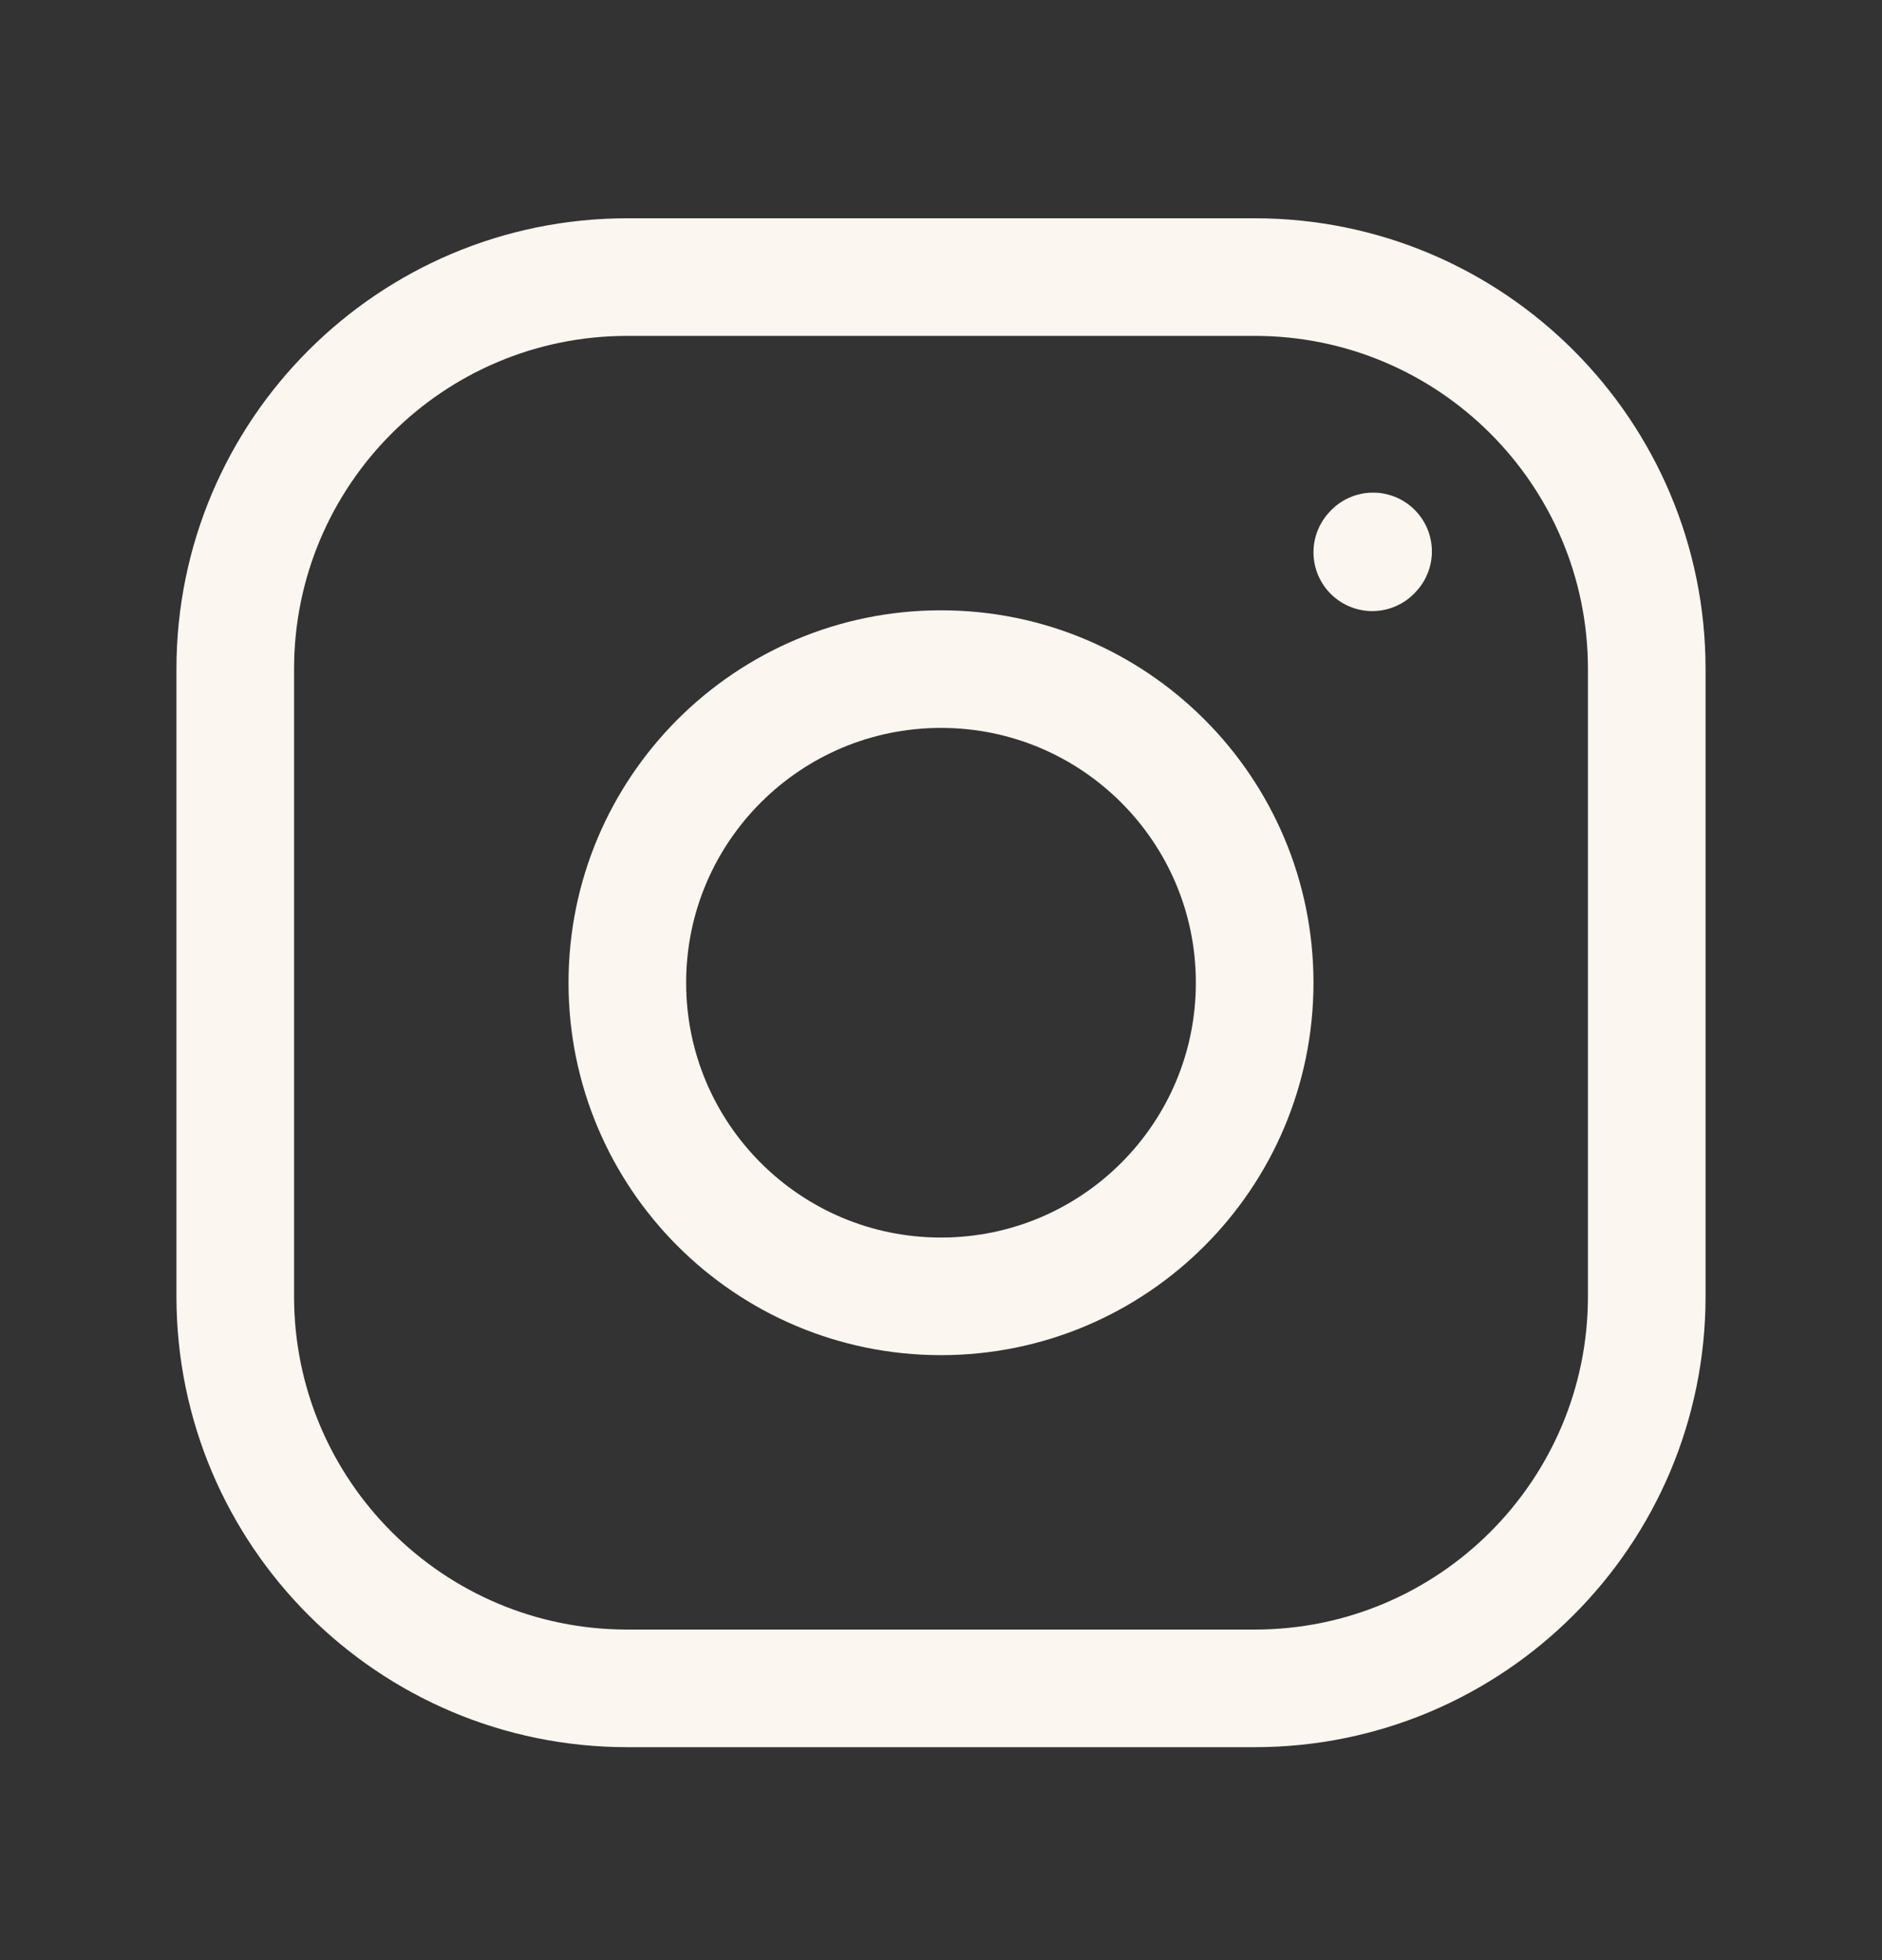
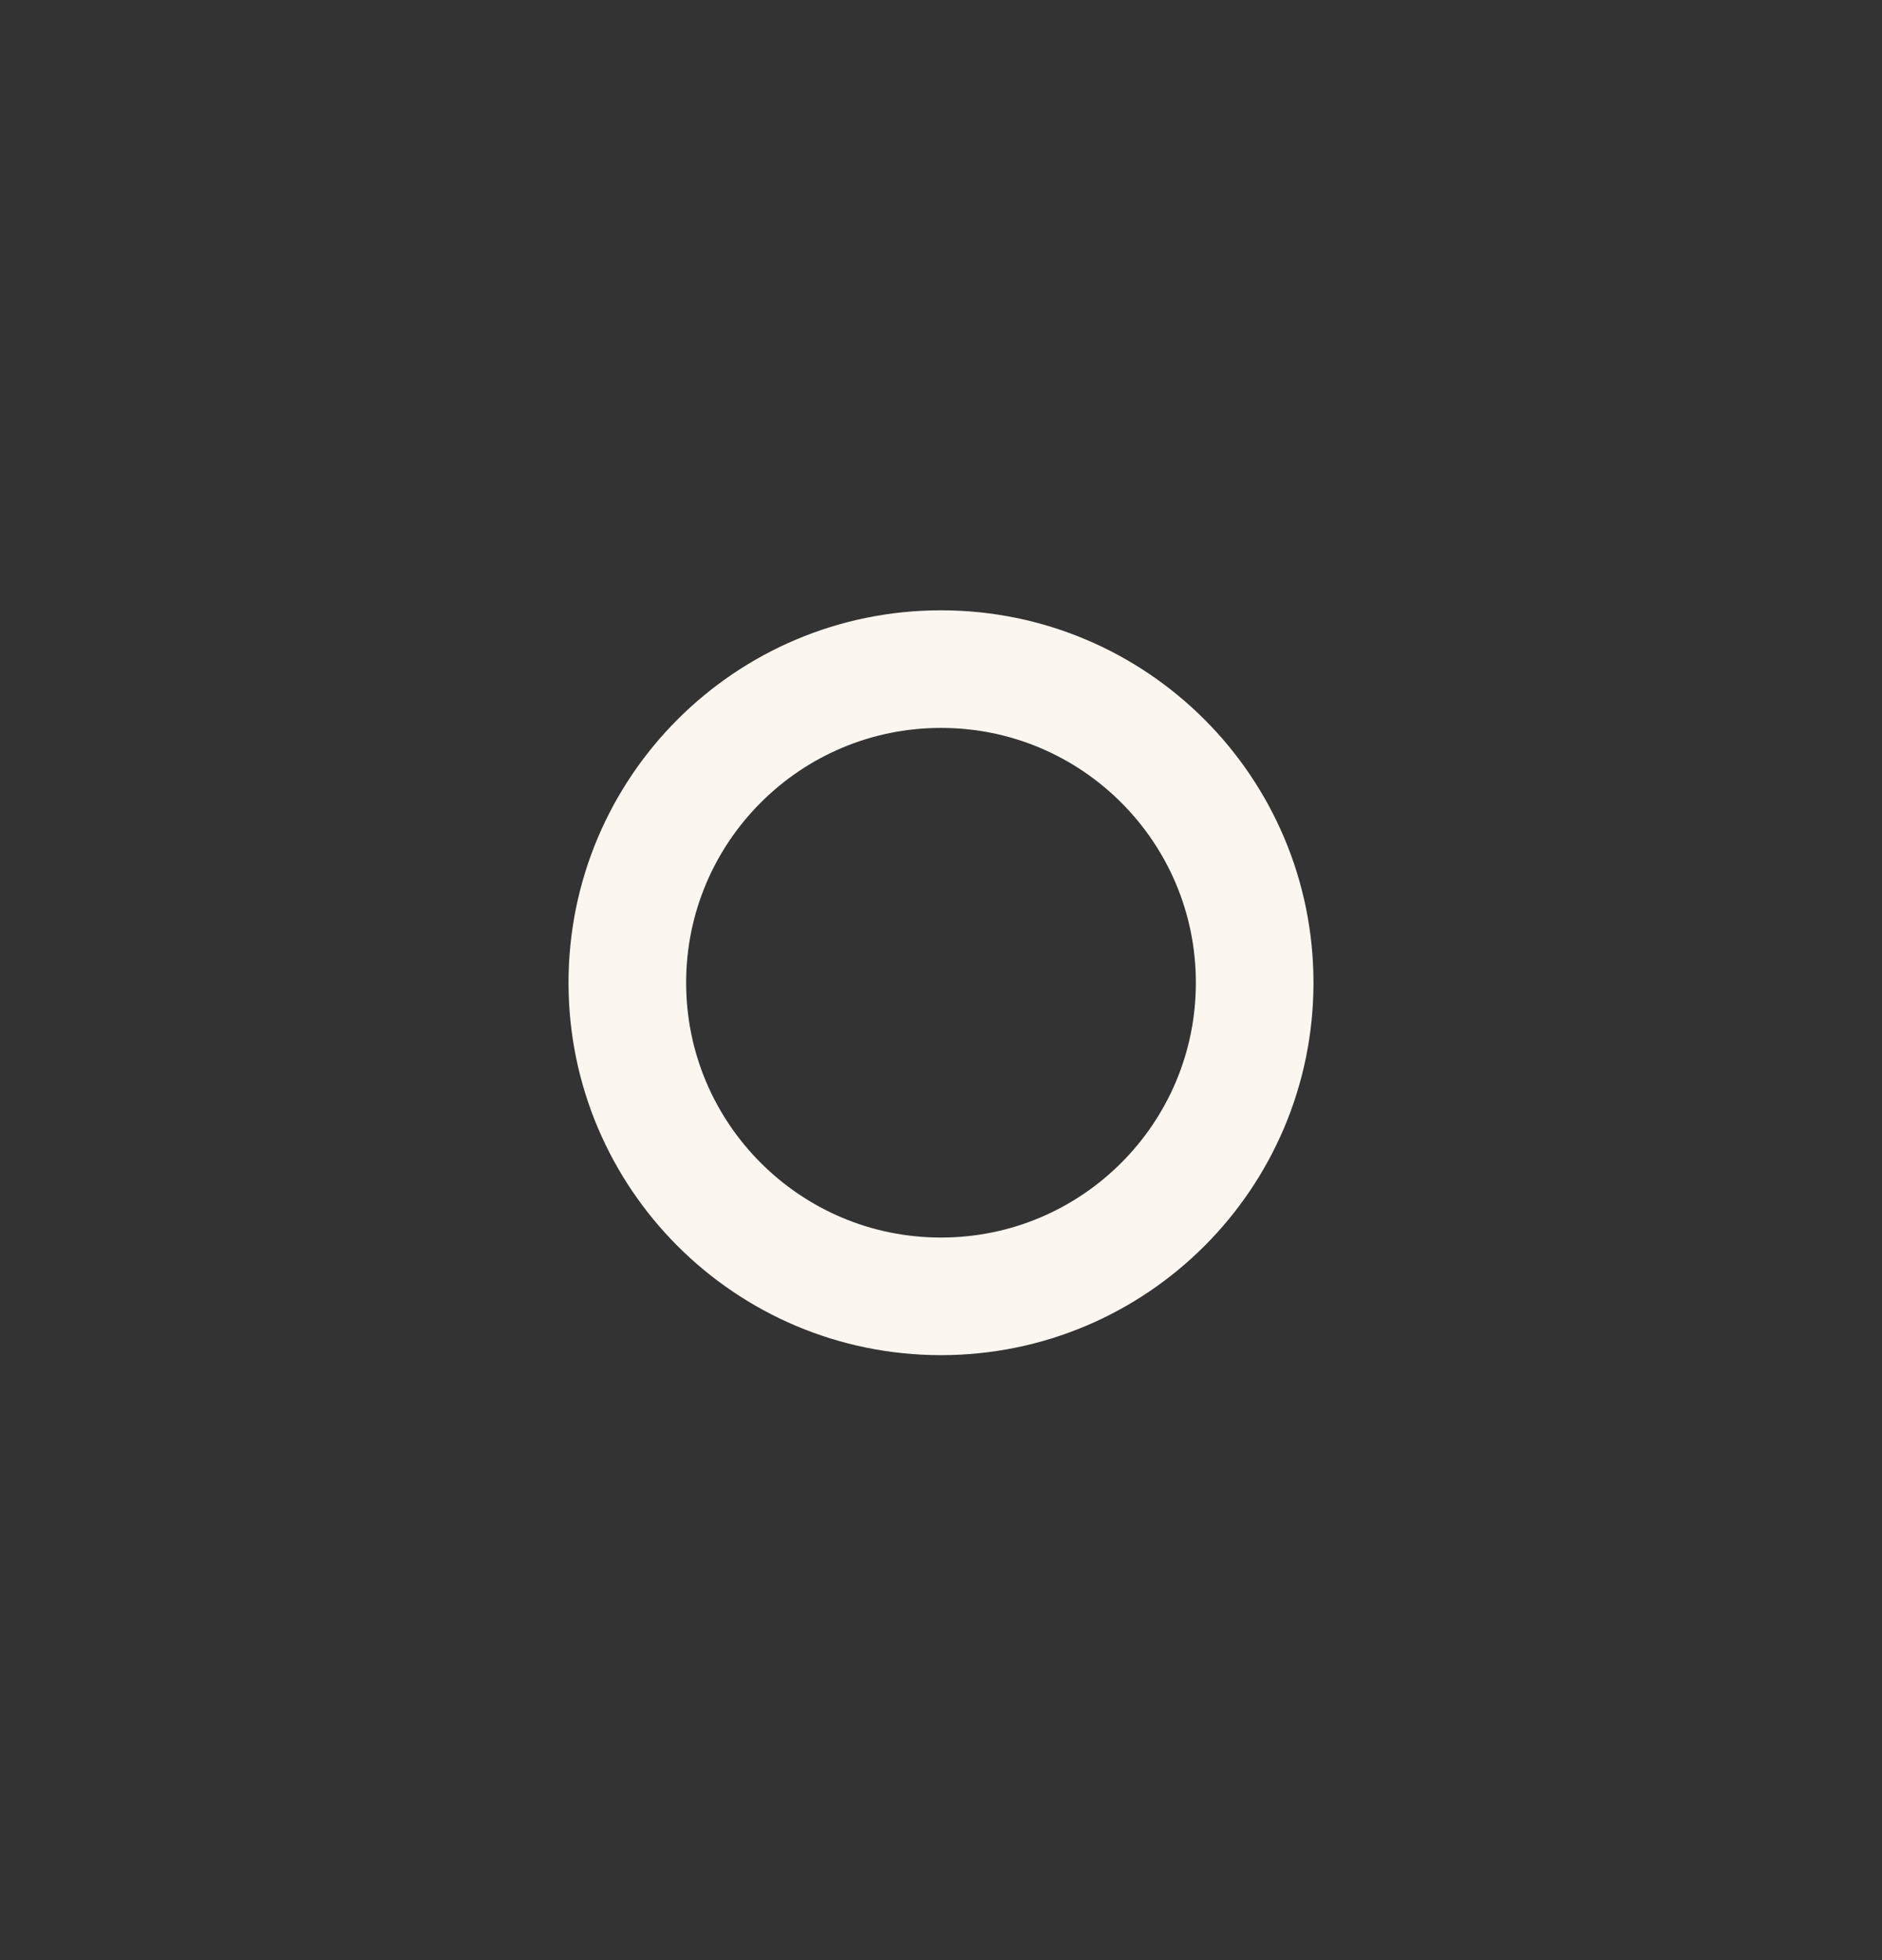
<svg xmlns="http://www.w3.org/2000/svg" width="24" height="25" viewBox="0 0 24 25" fill="none">
  <rect x="0" y="0" width="24" height="25" fill="#333333" stroke="none" />
  <path d="M12 16.534C14.209 16.534 16 14.743 16 12.534C16 10.325 14.209 8.534 12 8.534C9.791 8.534 8 10.325 8 12.534C8 14.743 9.791 16.534 12 16.534Z" stroke="#FBF6EF" stroke-width="1.5" stroke-linecap="round" stroke-linejoin="round" />
-   <path d="M3 16.534V8.534C3 5.772 5.239 3.534 8 3.534H16C18.761 3.534 21 5.772 21 8.534V16.534C21 19.295 18.761 21.534 16 21.534H8C5.239 21.534 3 19.295 3 16.534Z" stroke="#FBF6EF" stroke-width="1.5" />
  <path d="M17.5 7.044L17.51 7.033L17.5 7.044Z" fill="#FBF6EF" />
-   <path d="M17.5 7.044L17.51 7.033" stroke="#FBF6EF" stroke-width="1.5" stroke-linecap="round" stroke-linejoin="round" />
</svg>